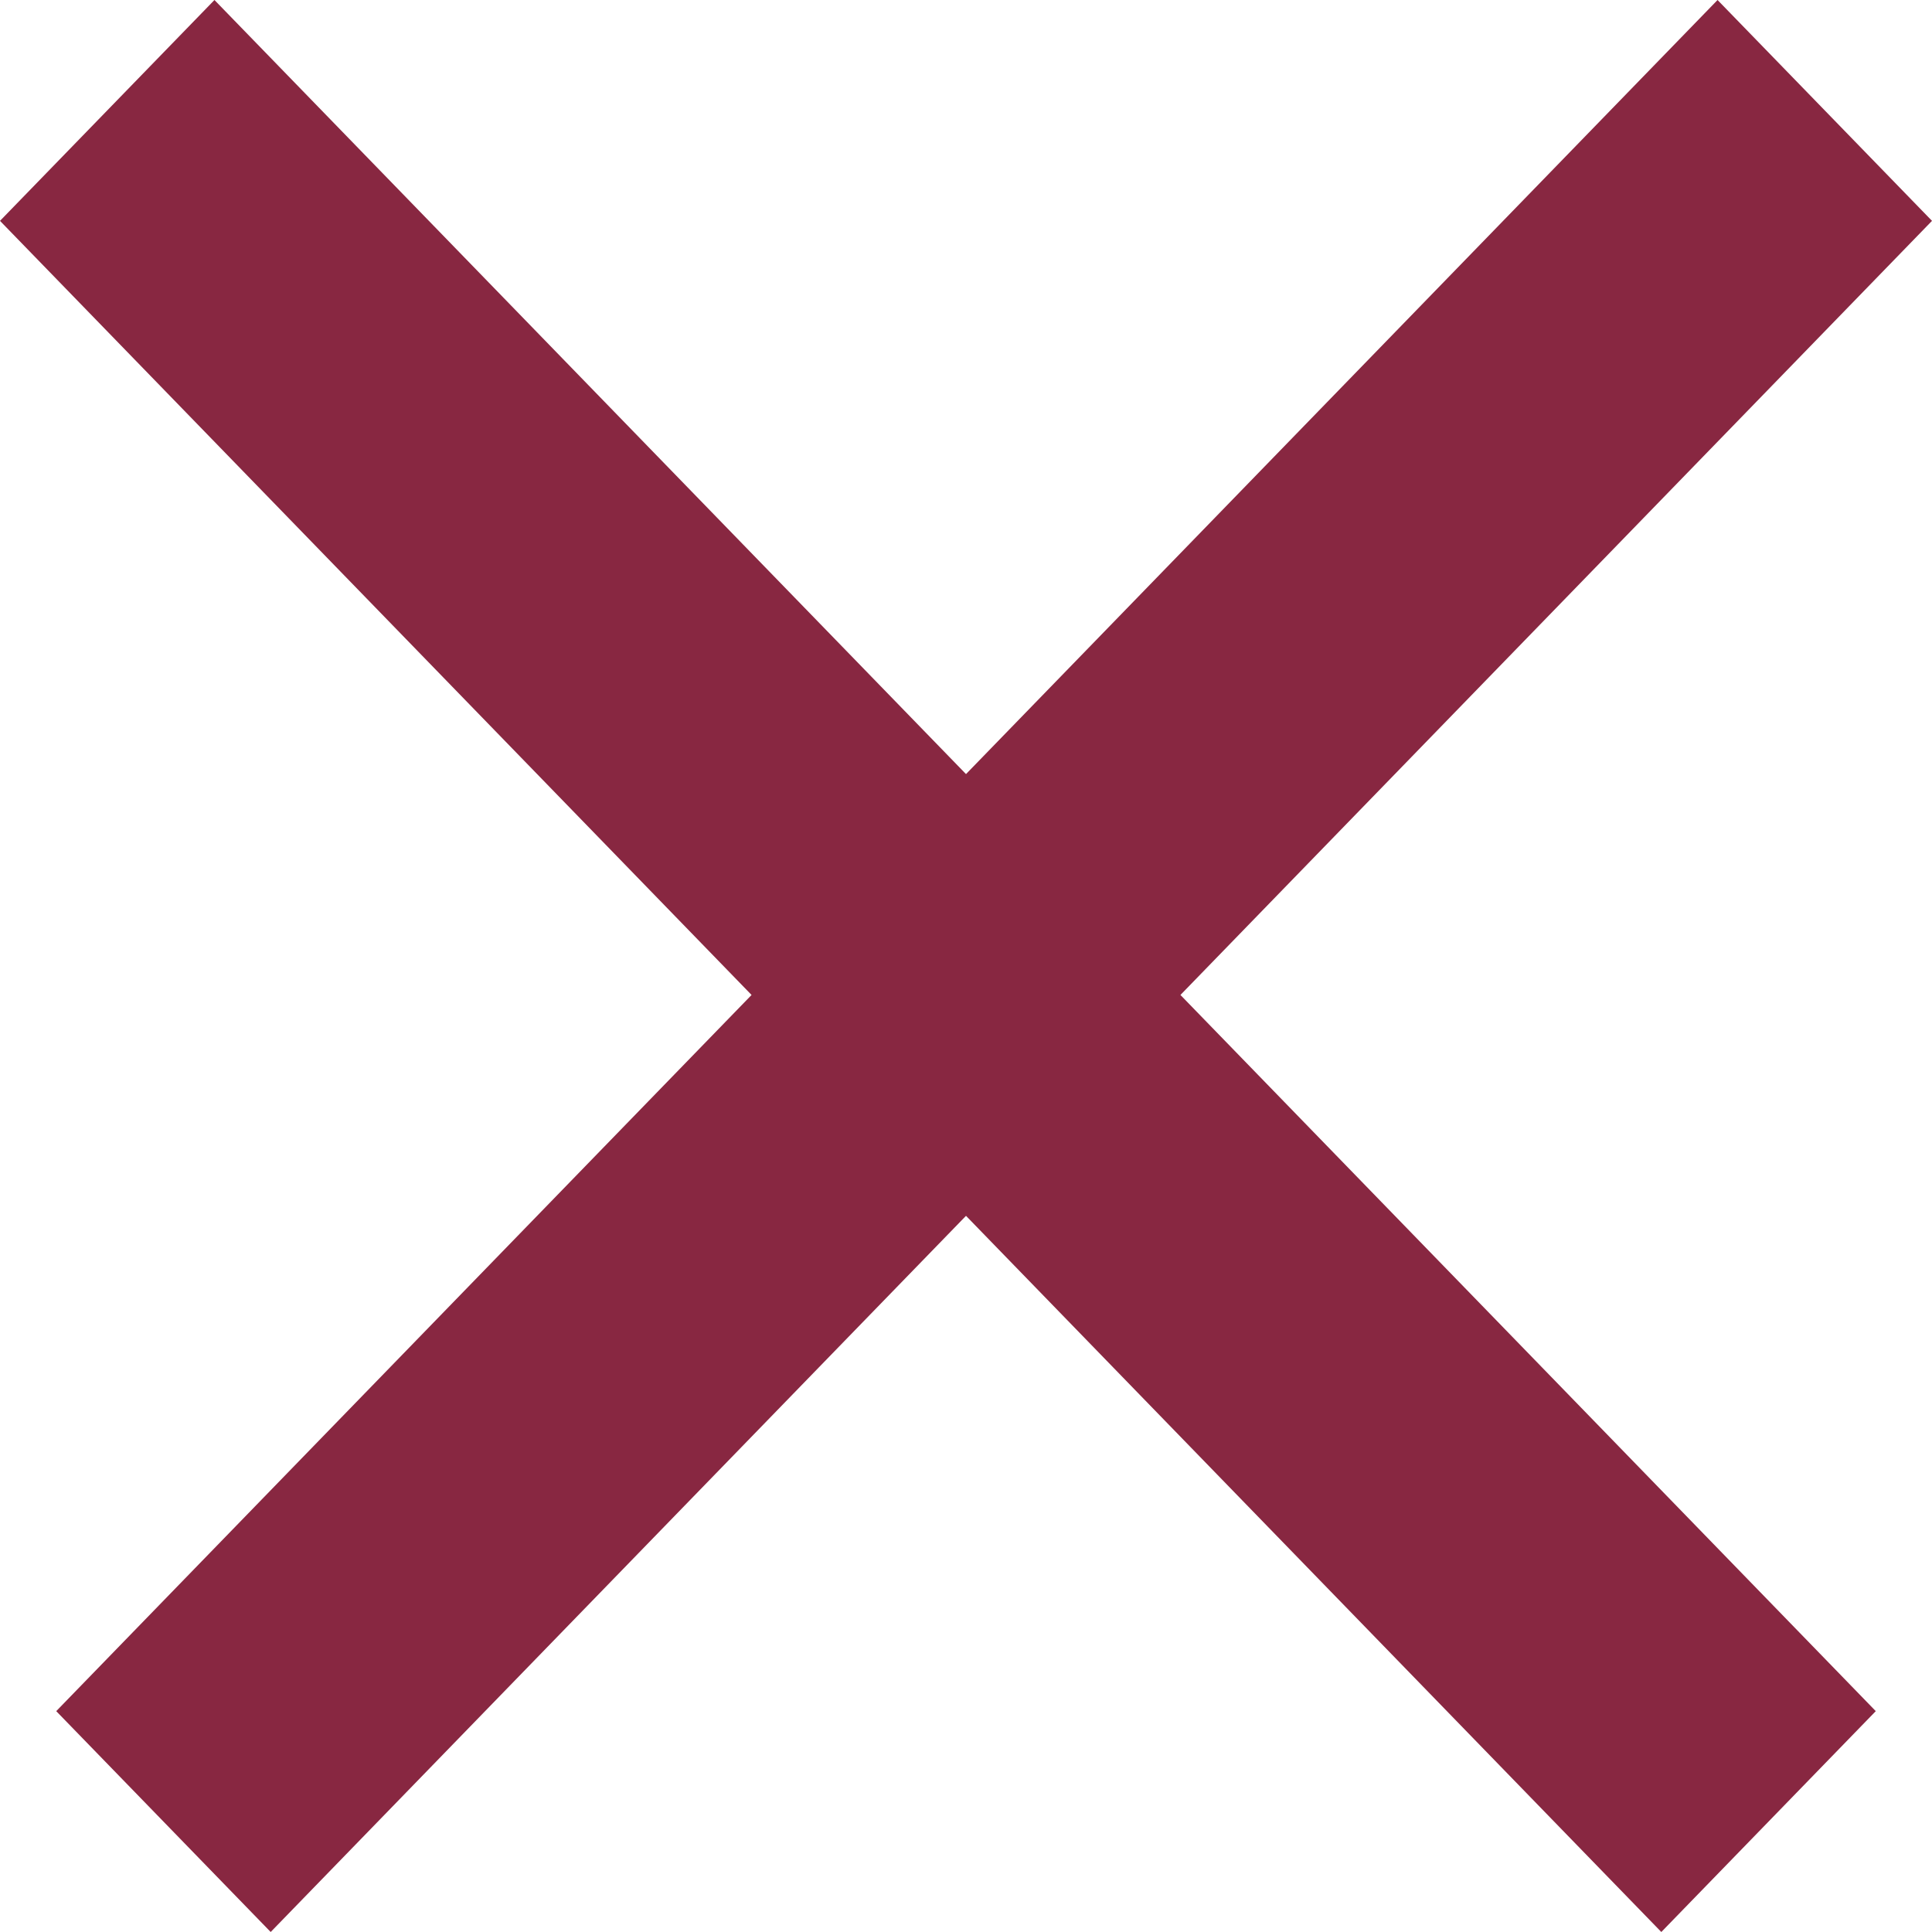
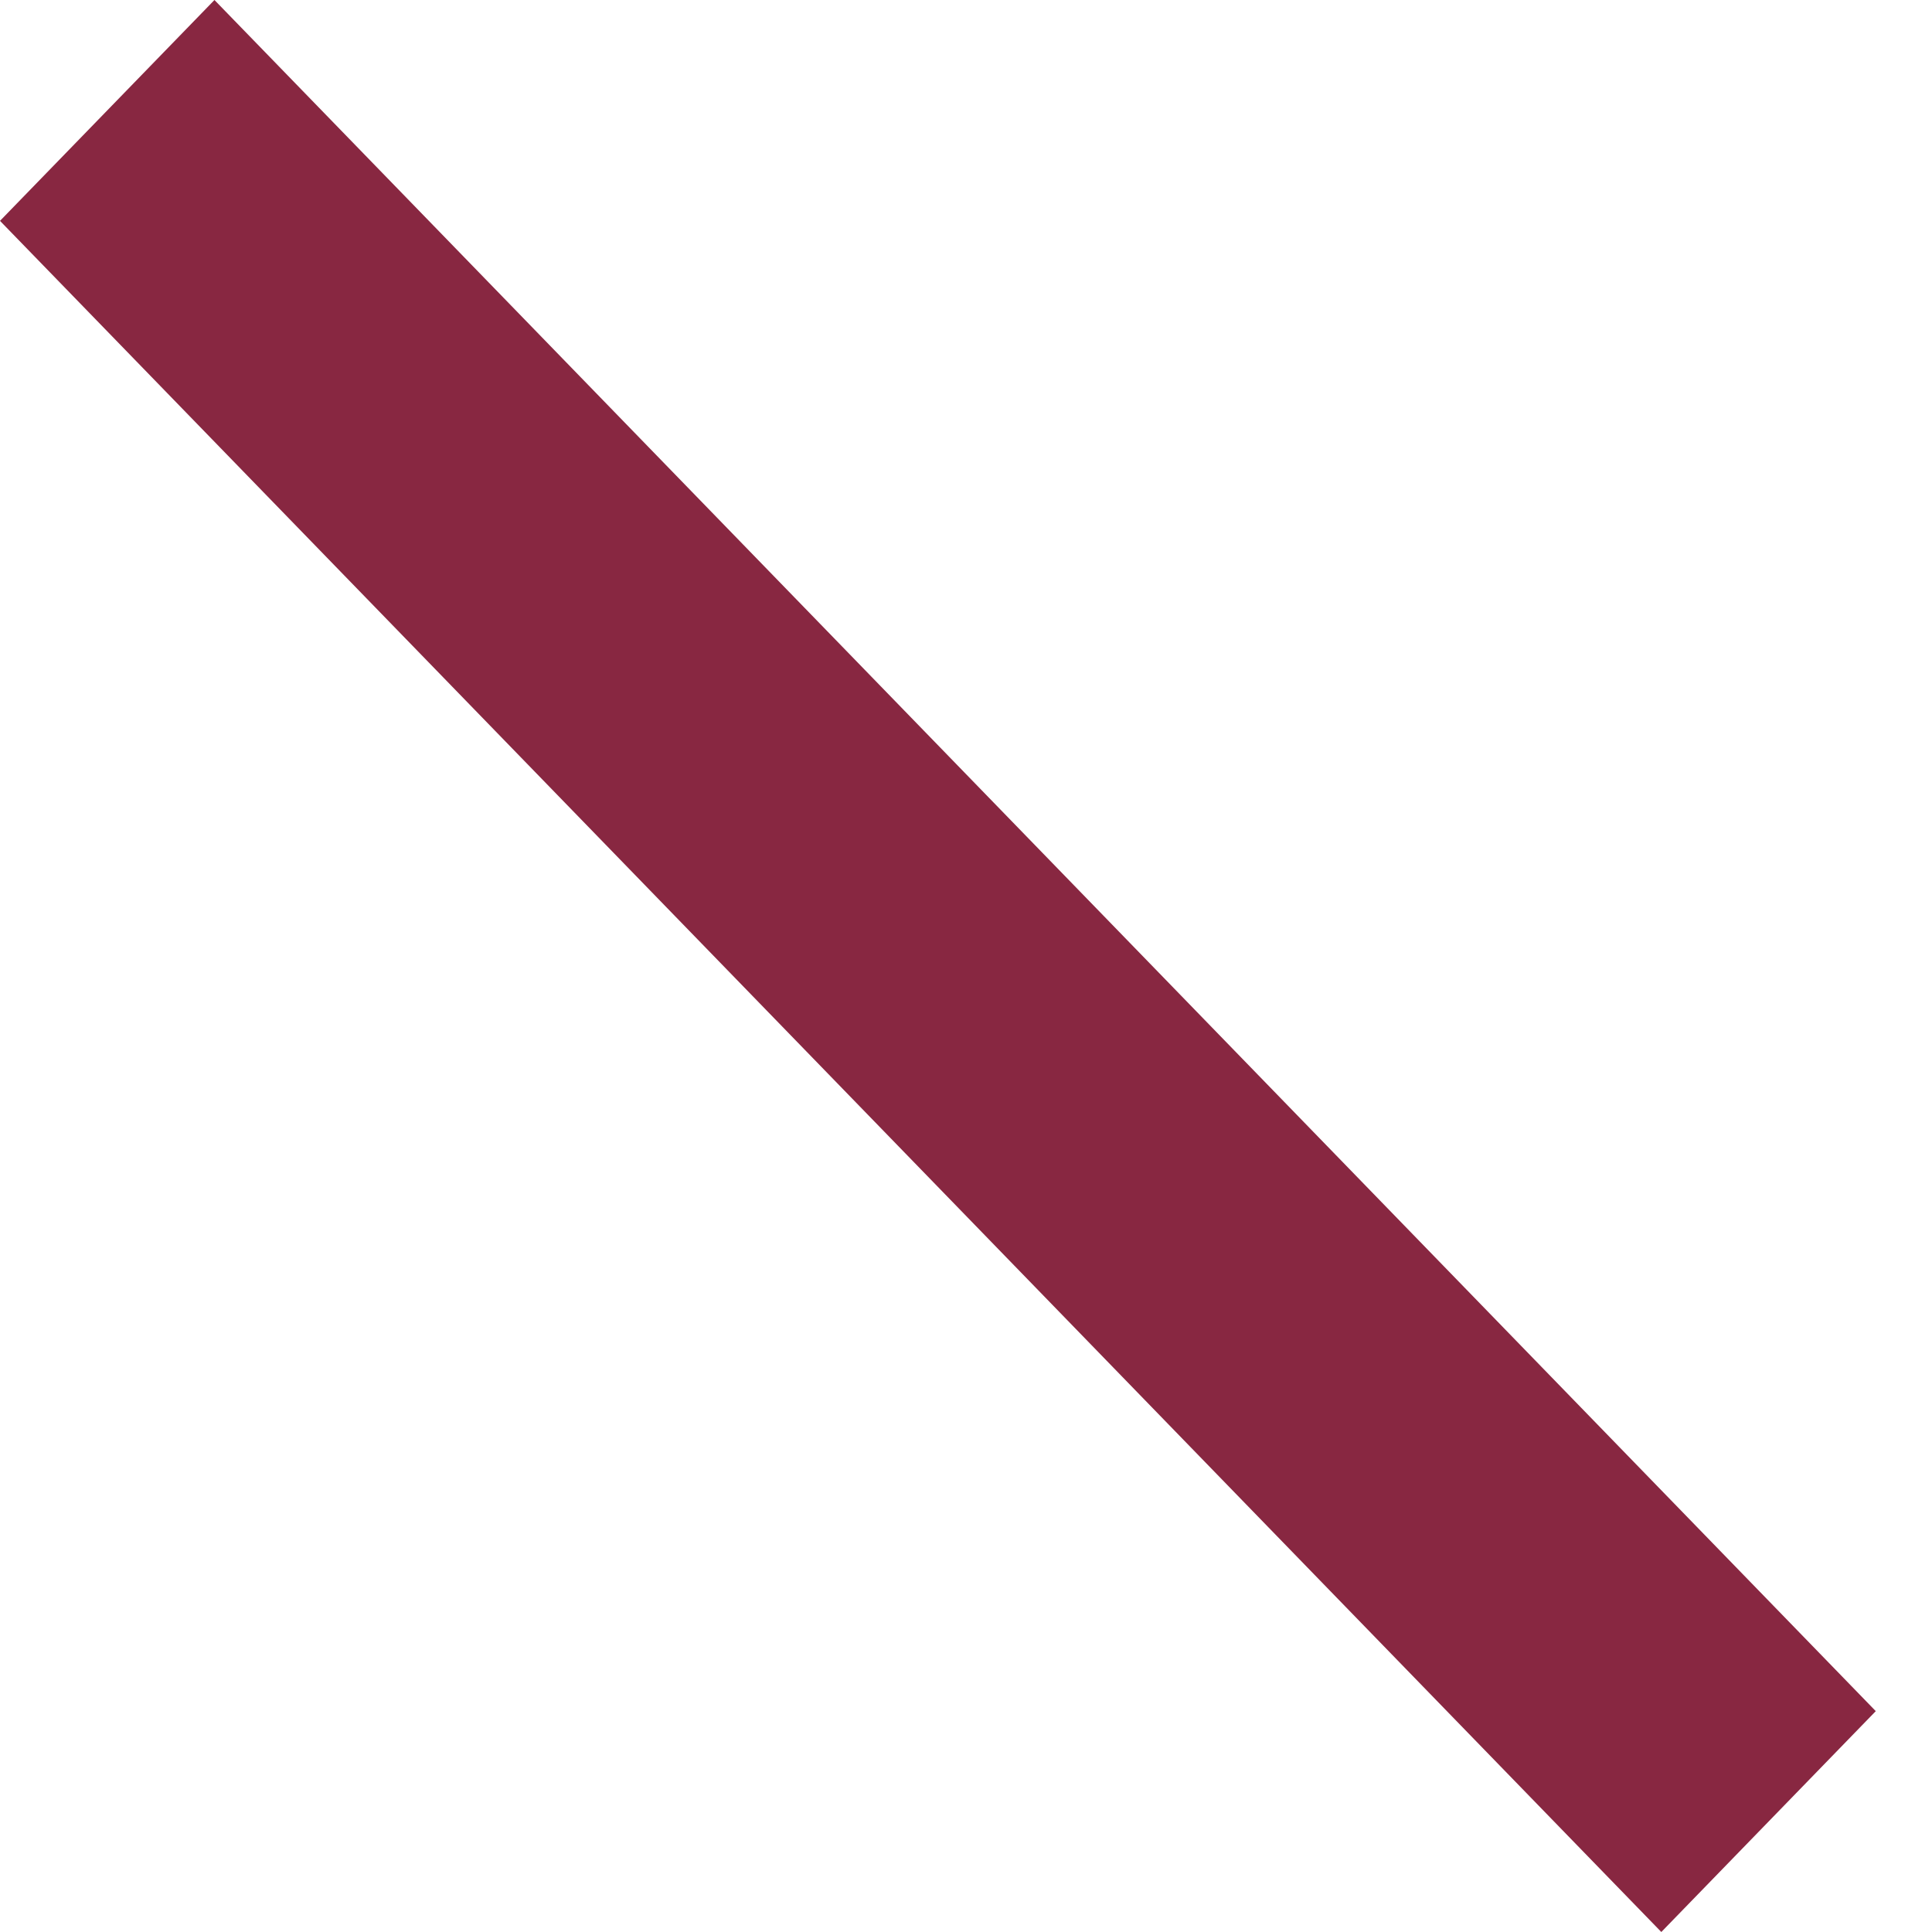
<svg xmlns="http://www.w3.org/2000/svg" width="19" height="19" viewBox="0 0 19 19" fill="none">
-   <path d="M2.662 19L0.553 16.828L16.891 4.40007e-05L19 2.172L2.662 19Z" fill="#882741" />
  <path d="M16.338 19L18.447 16.828L2.109 4.40007e-05L0 2.172L16.338 19Z" fill="#882741" />
</svg>